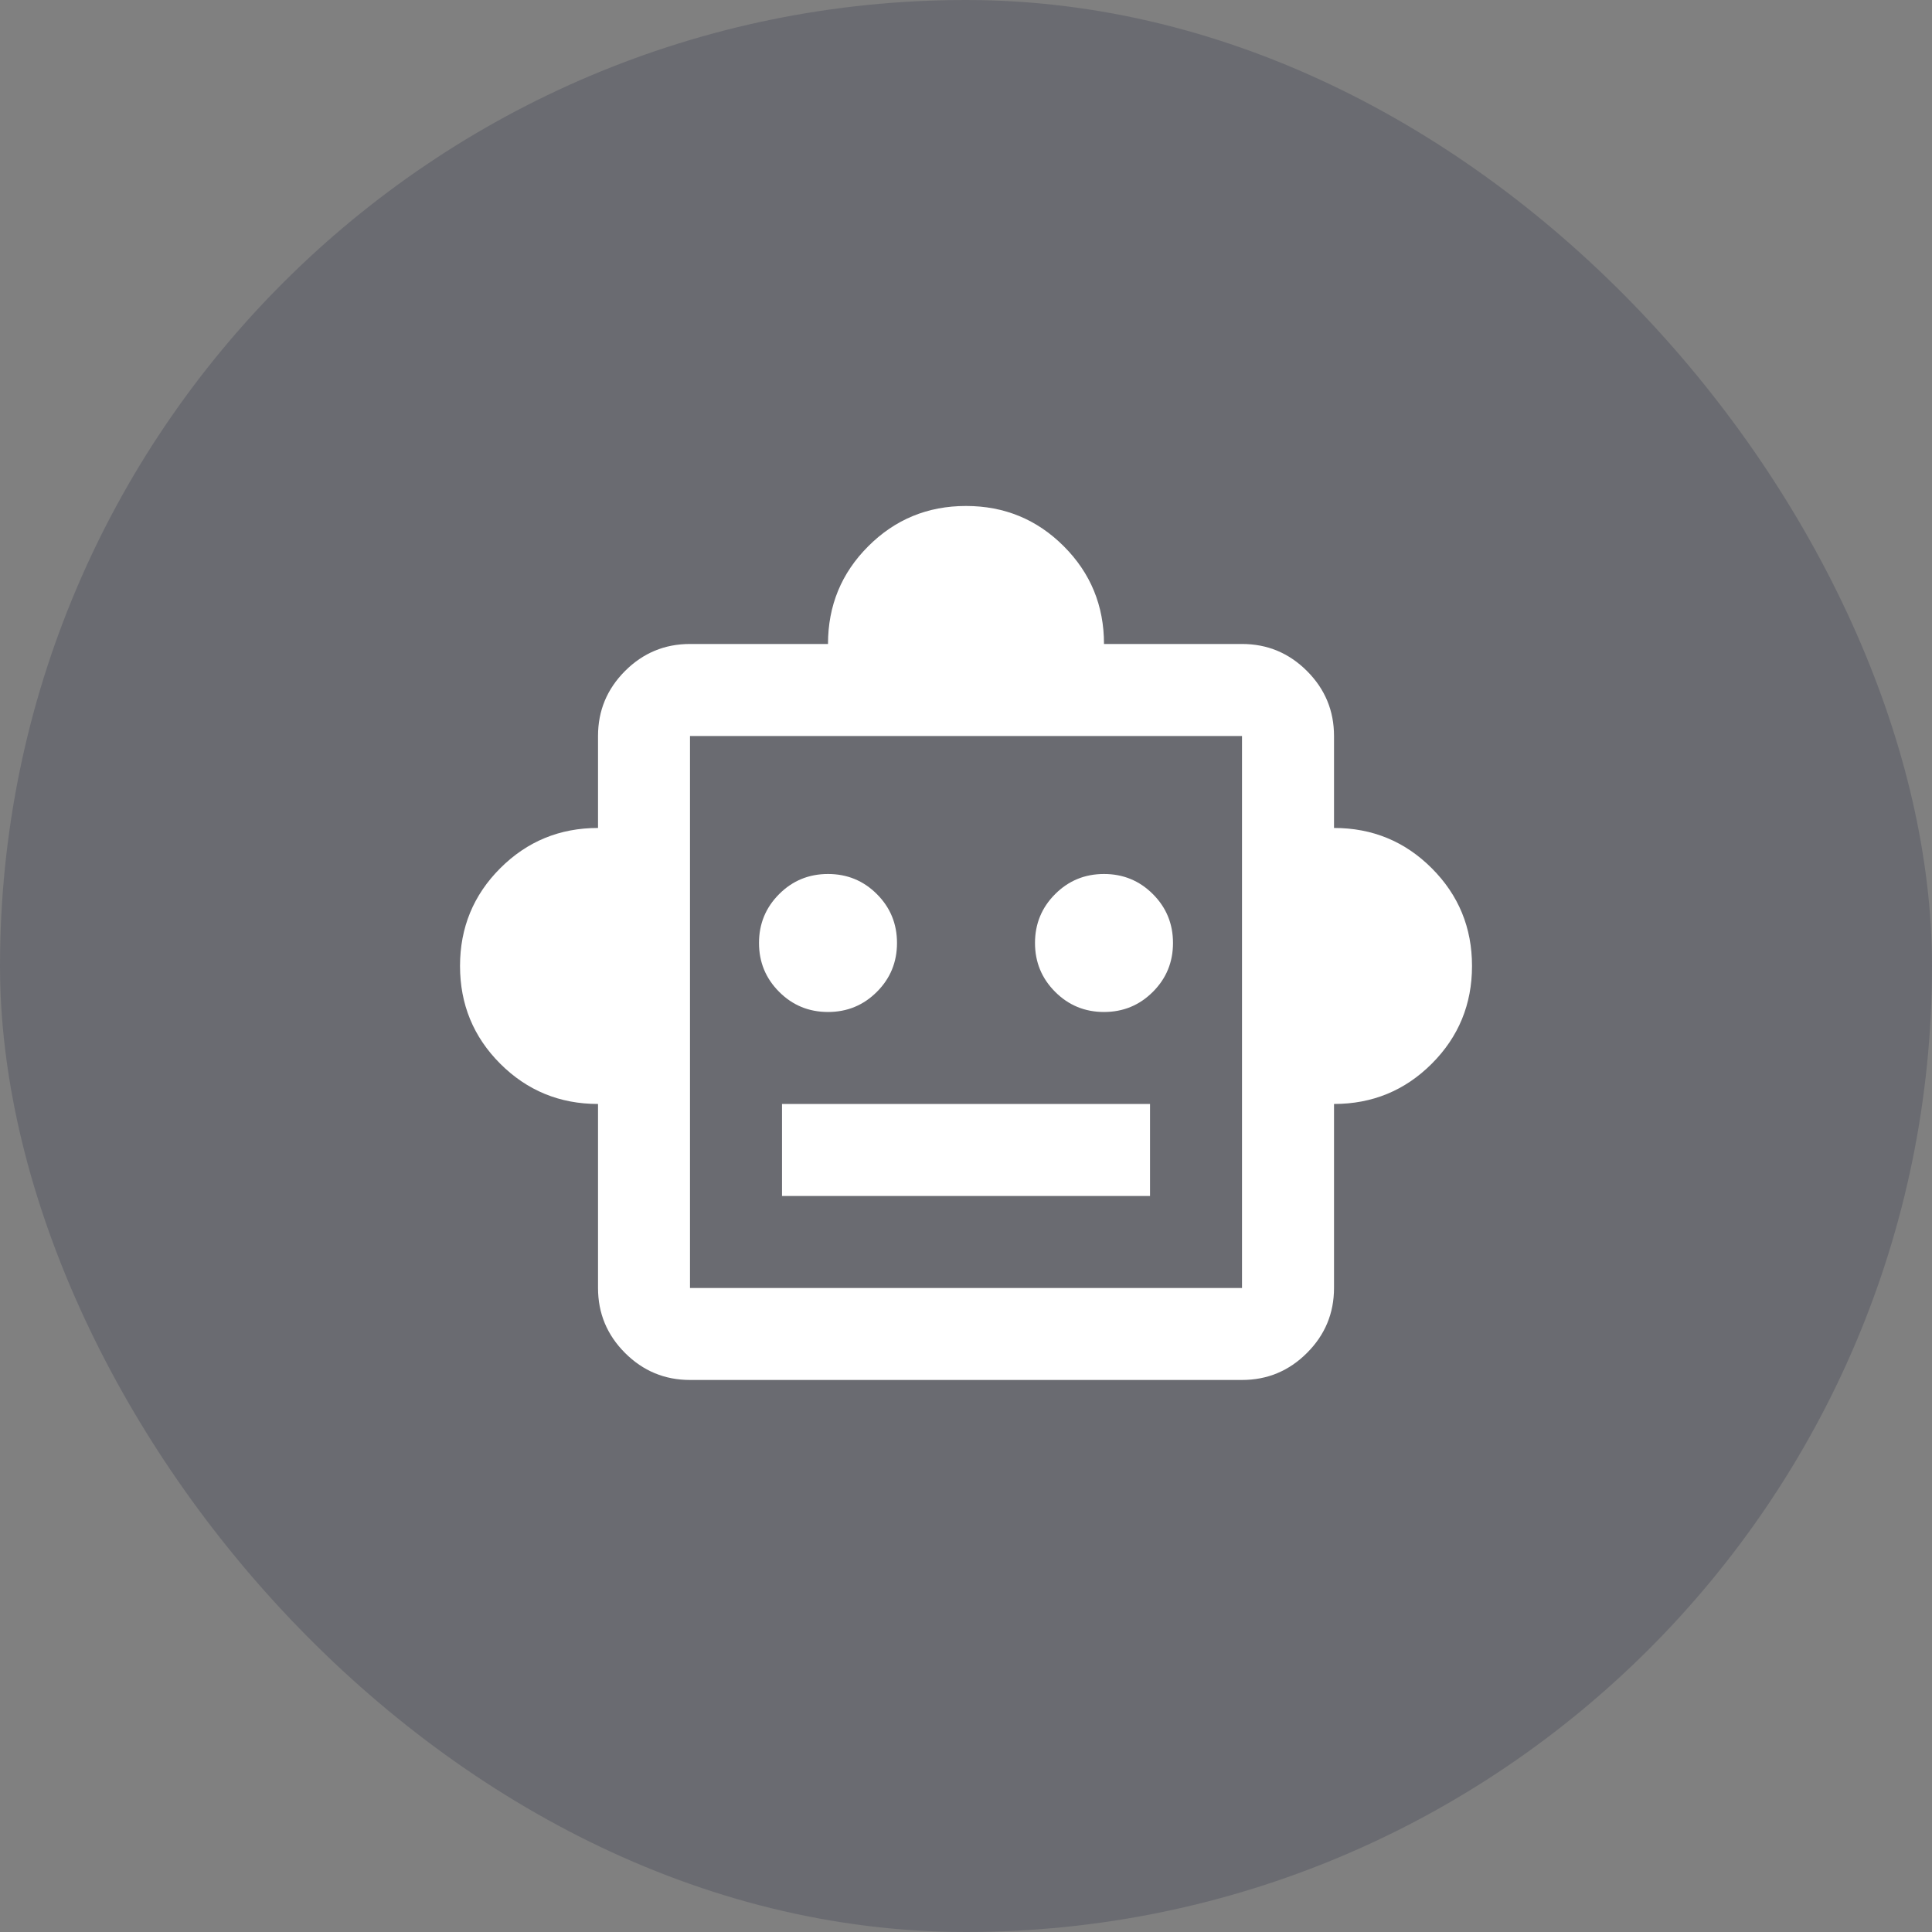
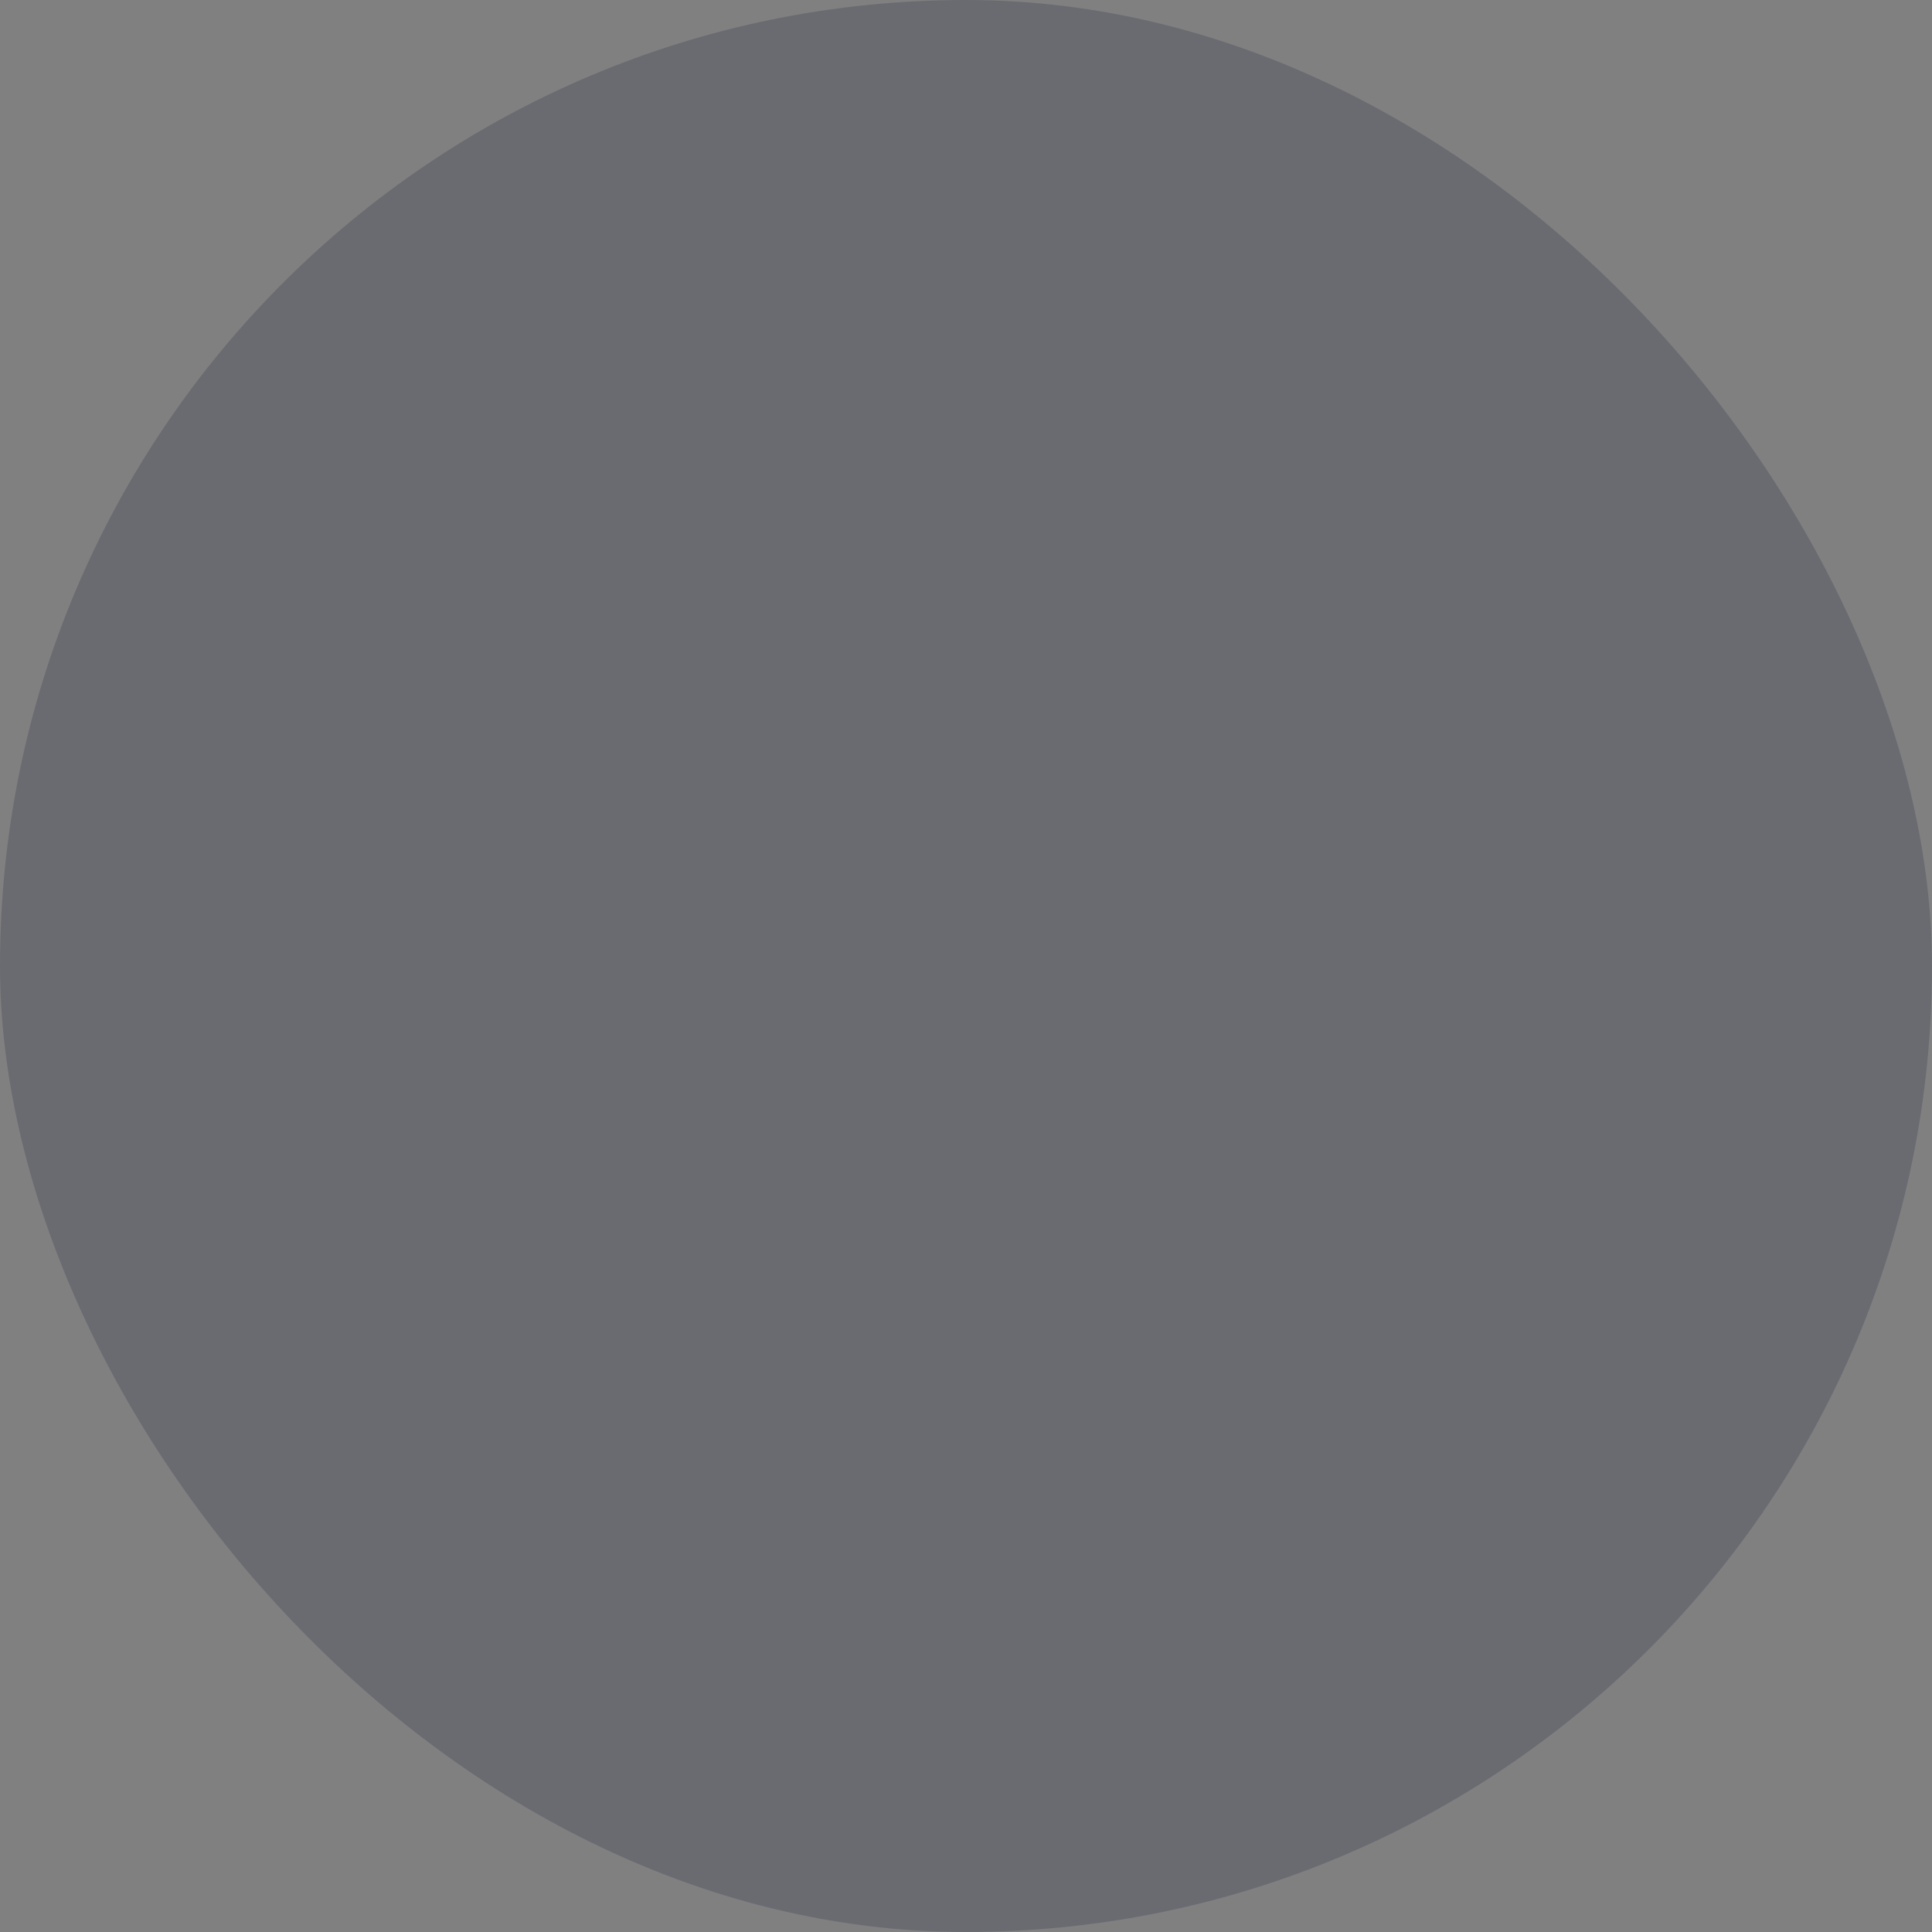
<svg xmlns="http://www.w3.org/2000/svg" width="56" height="56" viewBox="0 0 56 56" fill="none">
  <rect x="0" y="0" width="56" height="56" fill="#808080" stroke="none" />
  <rect width="56" height="56" rx="28" fill="#141B38" fill-opacity="0.2" />
-   <path d="M17.334 31.999C16.222 31.999 15.278 31.61 14.5 30.833C13.722 30.055 13.334 29.11 13.334 27.999C13.334 26.888 13.722 25.944 14.5 25.166C15.278 24.388 16.222 23.999 17.334 23.999V21.333C17.334 20.599 17.595 19.972 18.117 19.449C18.639 18.927 19.267 18.666 20 18.666H24C24 17.555 24.389 16.61 25.167 15.833C25.945 15.055 26.889 14.666 28 14.666C29.111 14.666 30.056 15.055 30.834 15.833C31.611 16.61 32 17.555 32 18.666H36C36.733 18.666 37.361 18.927 37.883 19.449C38.406 19.972 38.667 20.599 38.667 21.333V23.999C39.778 23.999 40.722 24.388 41.5 25.166C42.278 25.944 42.667 26.888 42.667 27.999C42.667 29.11 42.278 30.055 41.5 30.833C40.722 31.61 39.778 31.999 38.667 31.999V37.333C38.667 38.066 38.406 38.694 37.883 39.216C37.361 39.738 36.733 39.999 36 39.999H20C19.267 39.999 18.639 39.738 18.117 39.216C17.595 38.694 17.334 38.066 17.334 37.333V31.999ZM24 29.333C24.556 29.333 25.028 29.138 25.417 28.749C25.806 28.36 26 27.888 26 27.333C26 26.777 25.806 26.305 25.417 25.916C25.028 25.527 24.556 25.333 24 25.333C23.445 25.333 22.972 25.527 22.584 25.916C22.195 26.305 22 26.777 22 27.333C22 27.888 22.195 28.36 22.584 28.749C22.972 29.138 23.445 29.333 24 29.333ZM32 29.333C32.556 29.333 33.028 29.138 33.417 28.749C33.806 28.36 34 27.888 34 27.333C34 26.777 33.806 26.305 33.417 25.916C33.028 25.527 32.556 25.333 32 25.333C31.445 25.333 30.972 25.527 30.584 25.916C30.195 26.305 30 26.777 30 27.333C30 27.888 30.195 28.36 30.584 28.749C30.972 29.138 31.445 29.333 32 29.333ZM22.667 34.666H33.334V31.999H22.667V34.666ZM20 37.333H36V21.333H20V37.333Z" fill="white" />
</svg>